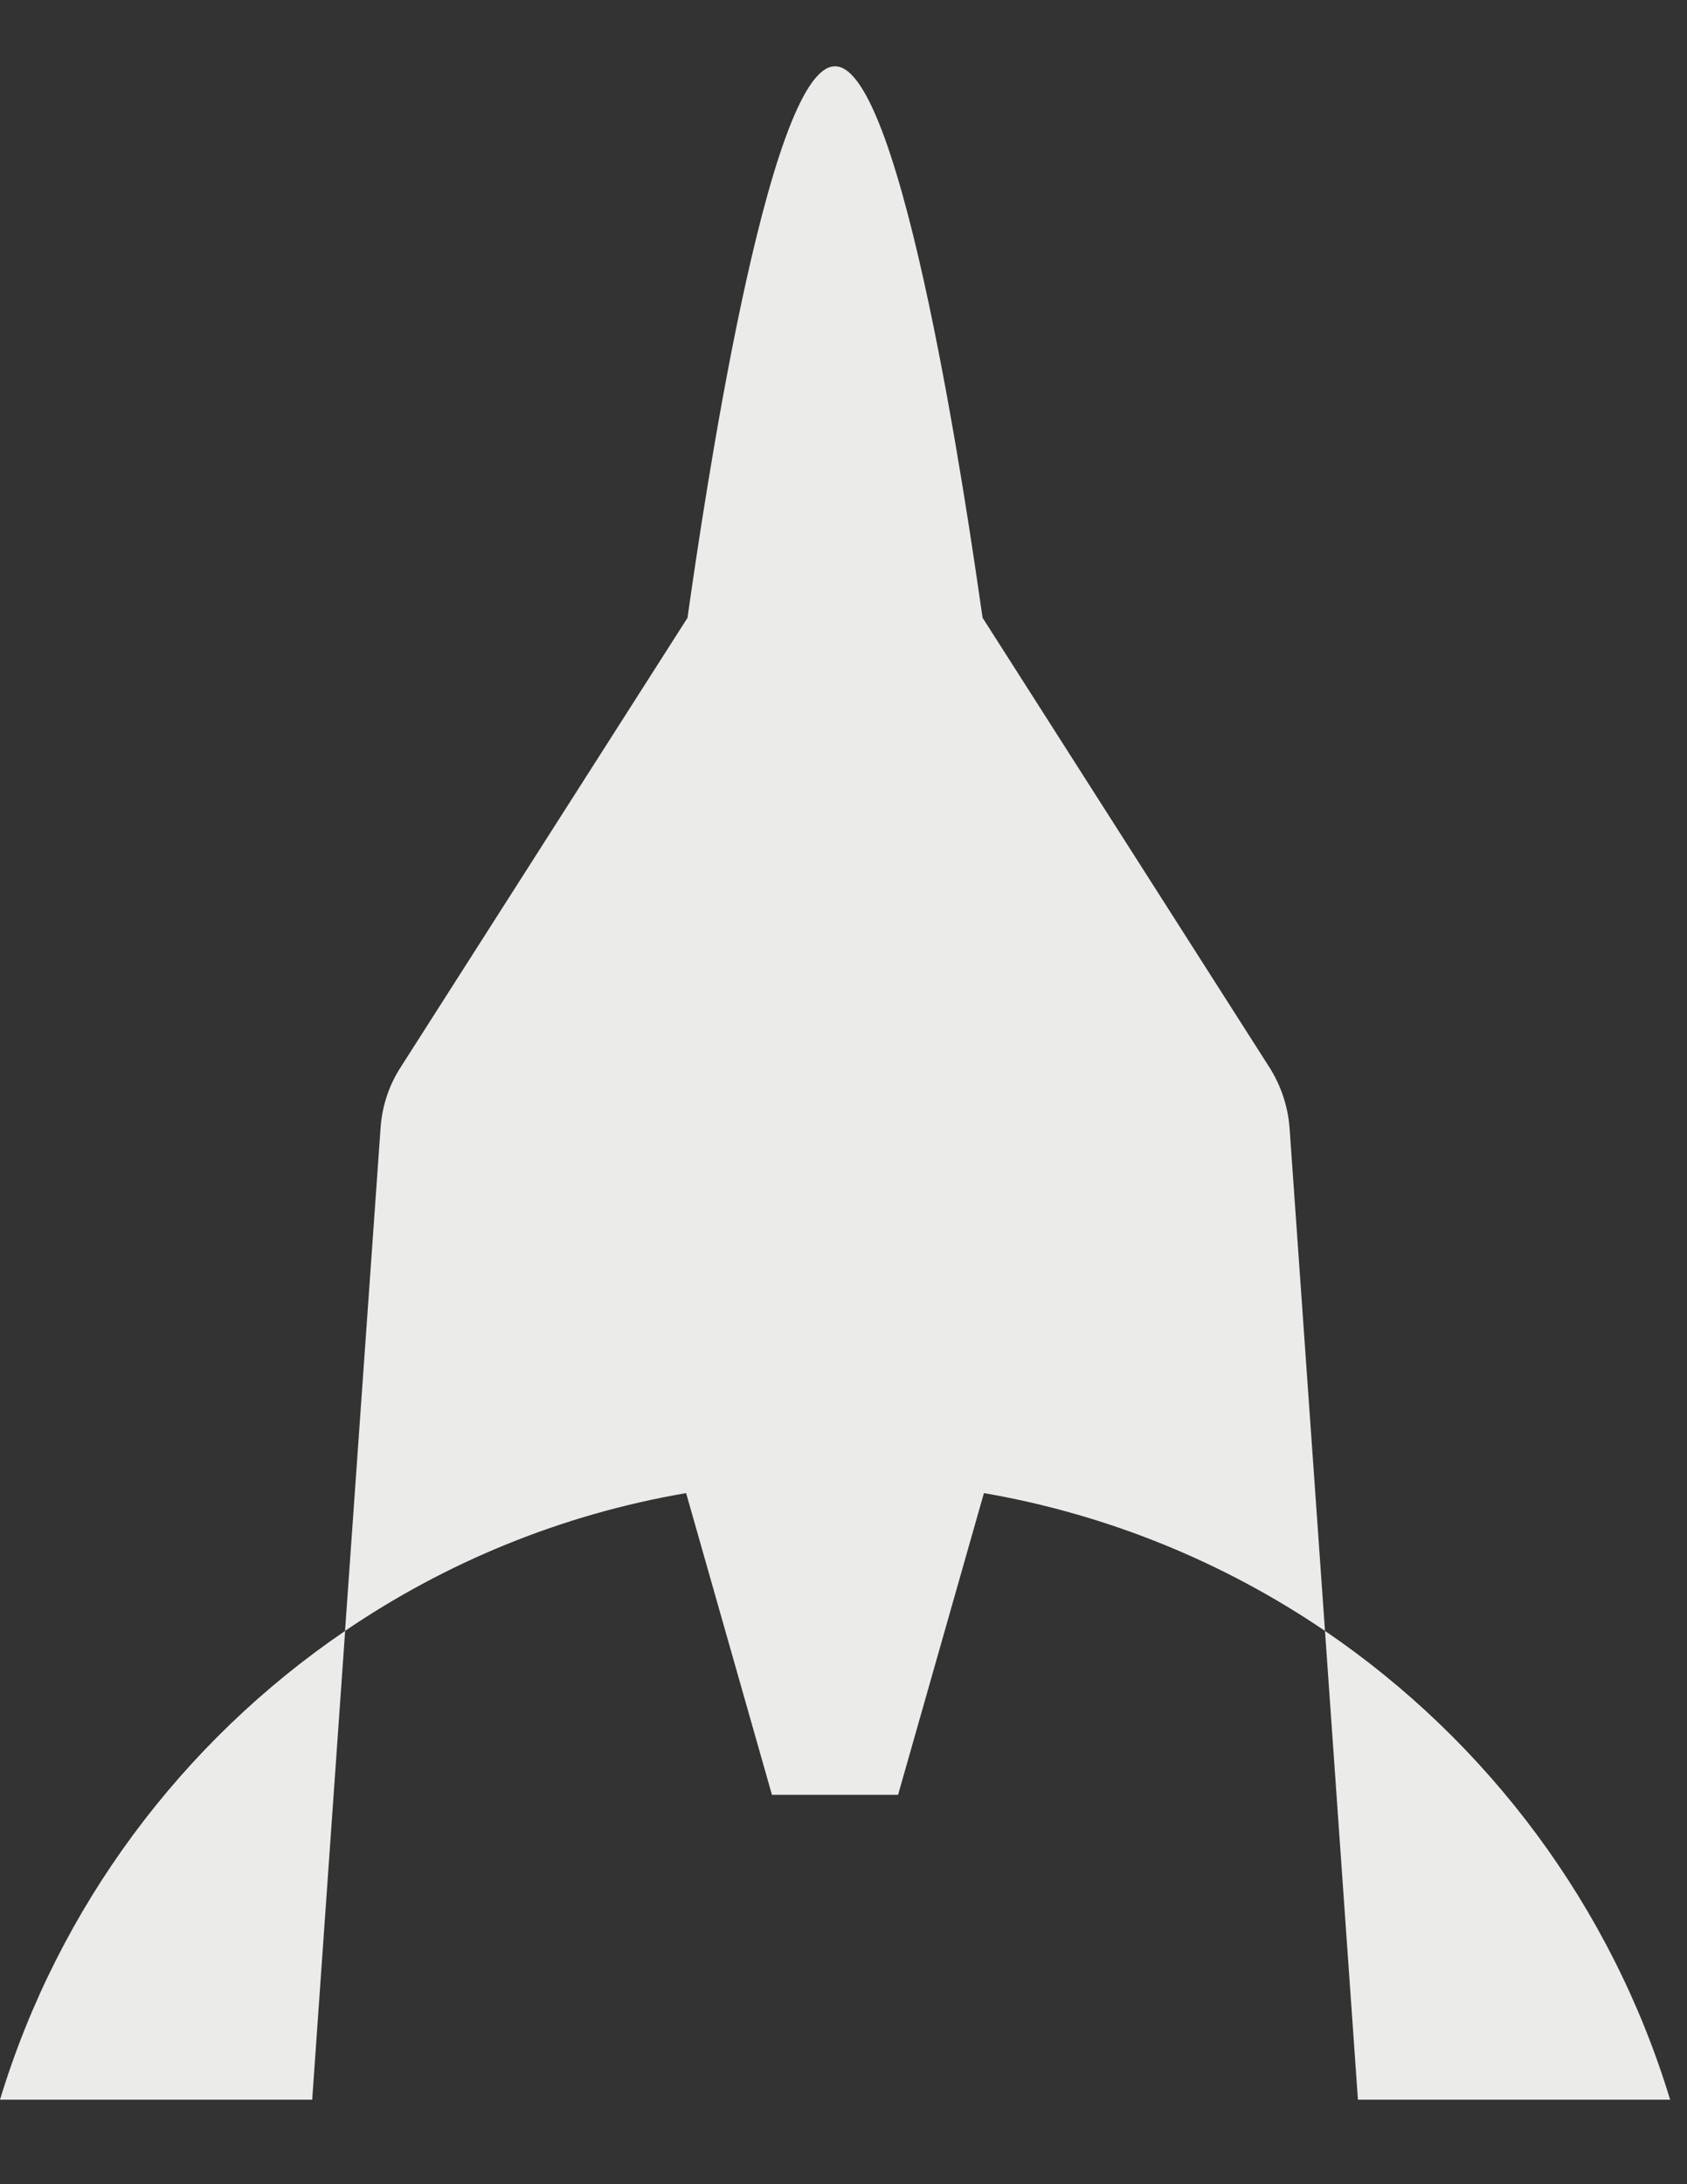
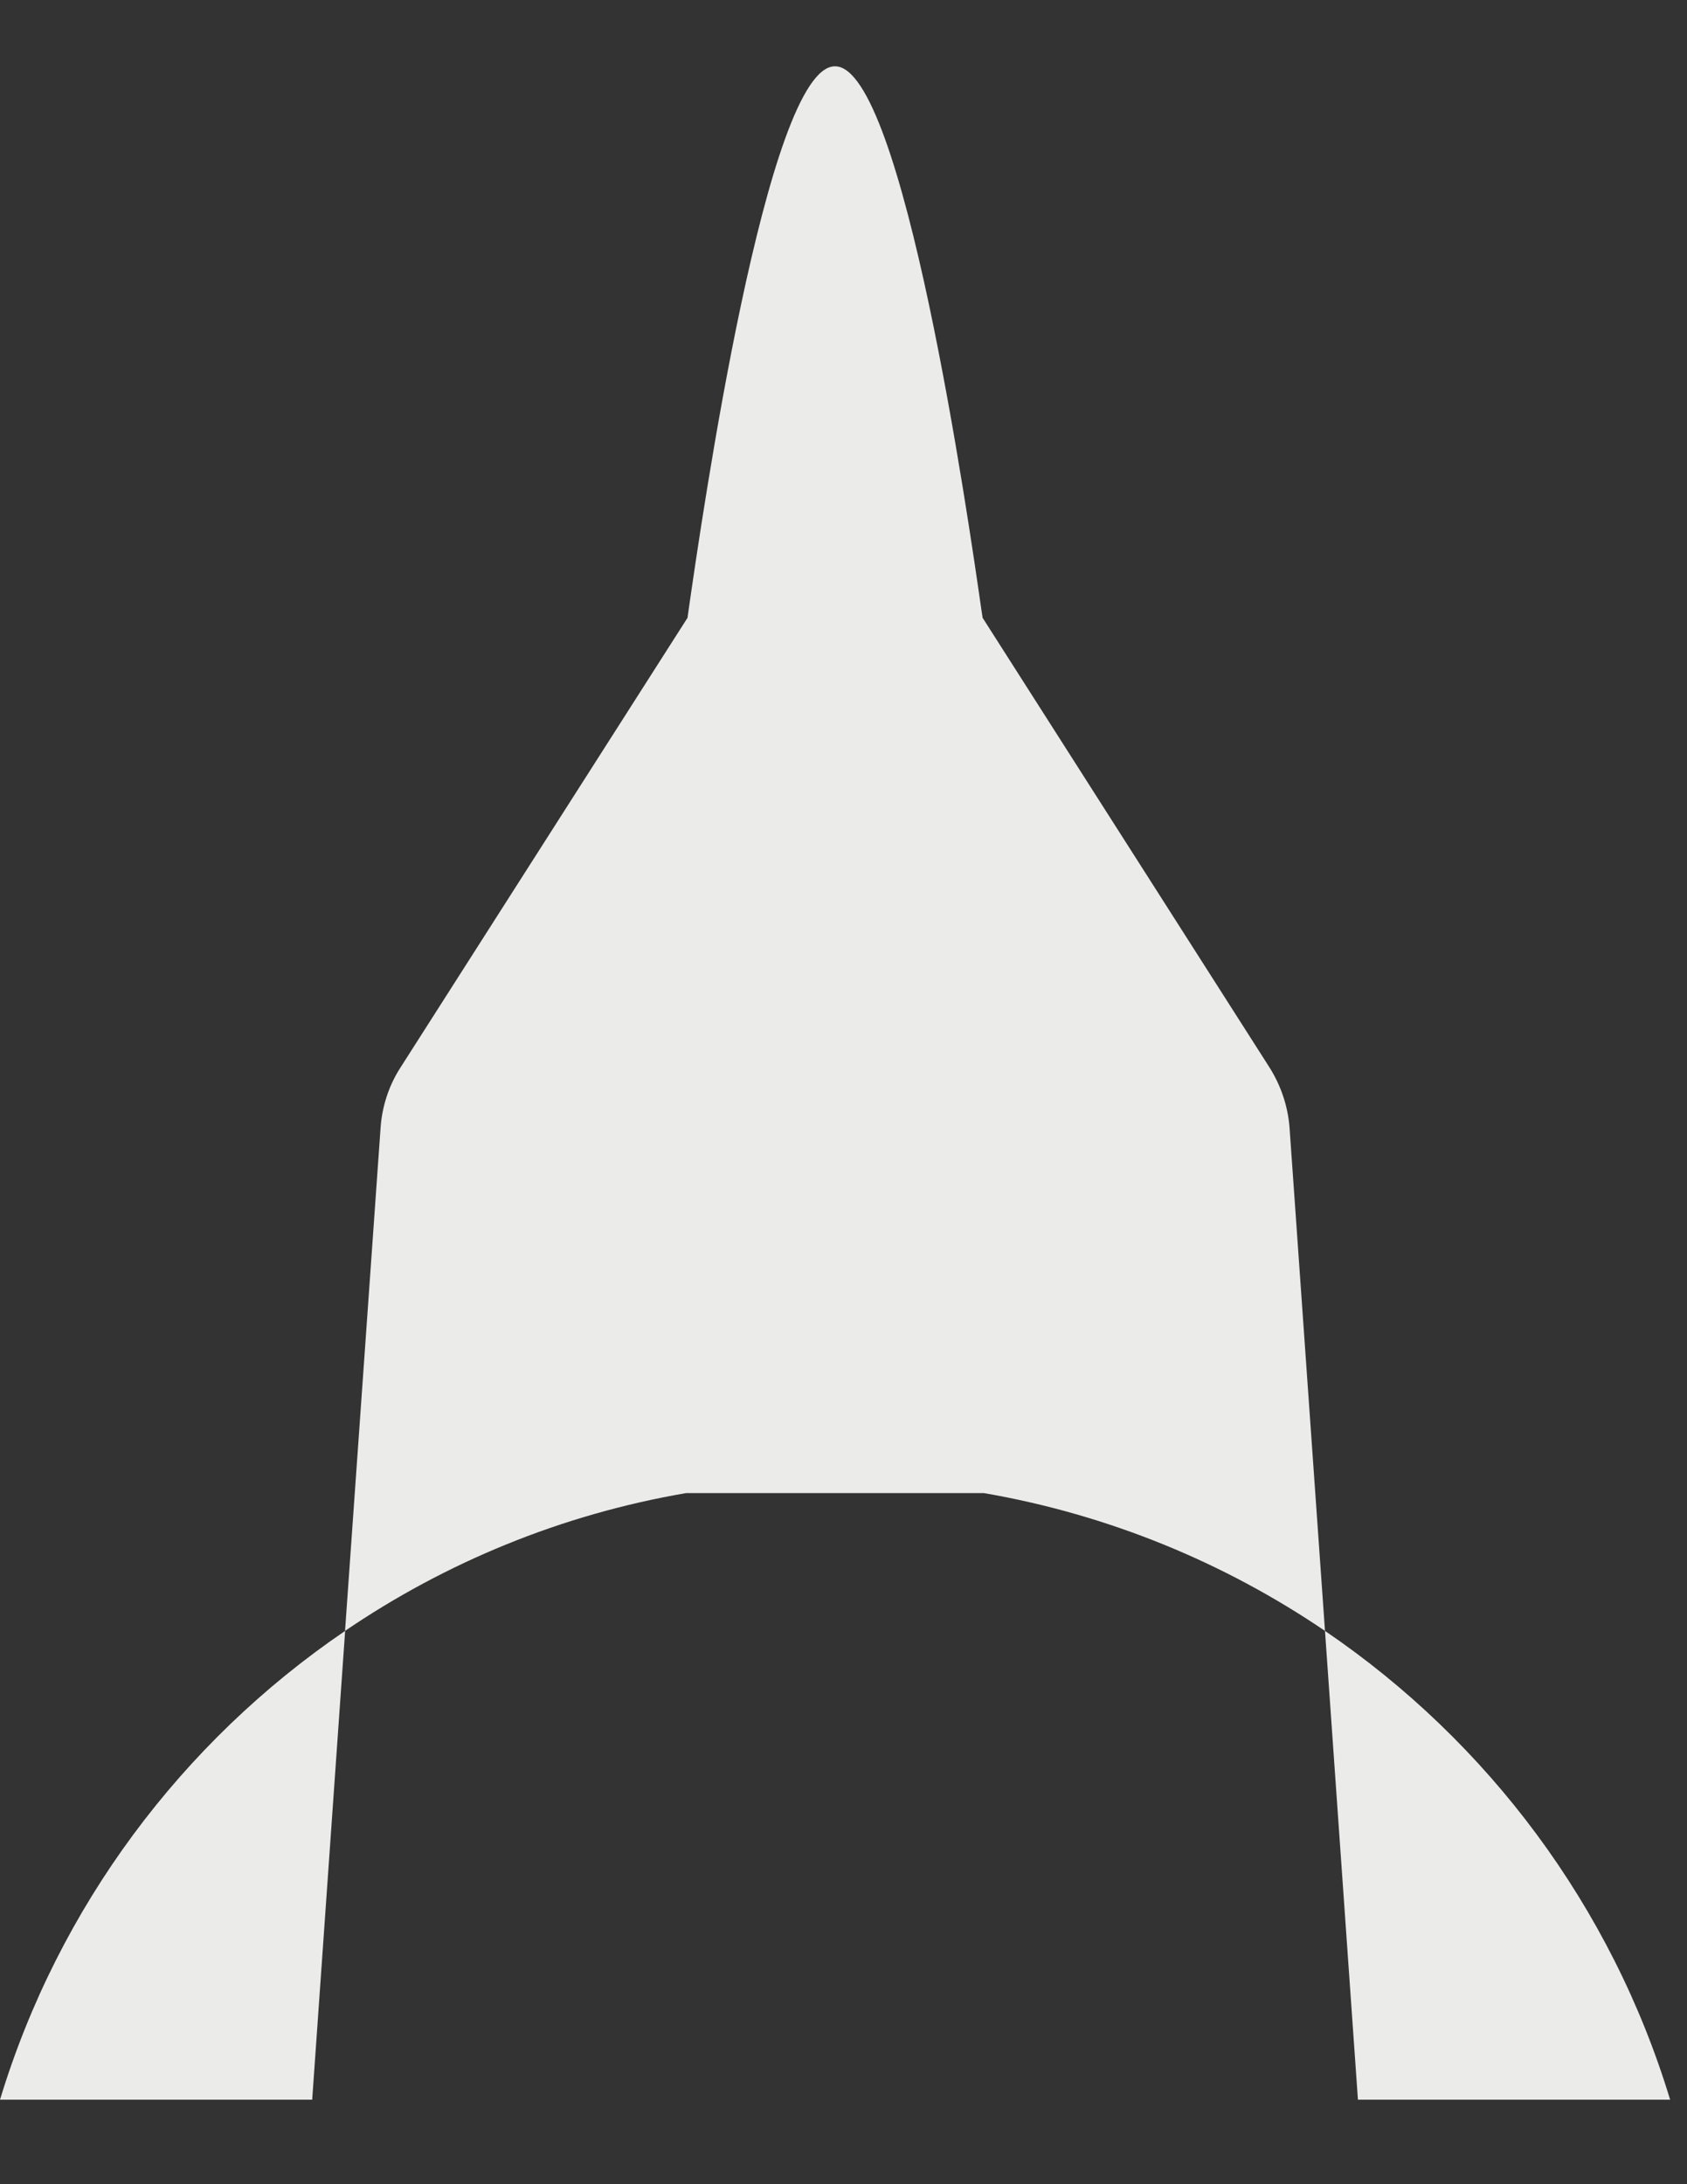
<svg xmlns="http://www.w3.org/2000/svg" width="17" height="22" viewBox="0 0 17 22" fill="none">
  <rect x="0" y="0" width="17" height="22" fill="#333333" stroke="none" />
-   <path fill-rule="evenodd" clip-rule="evenodd" d="M13.352 16.427L12.995 11.361C12.979 11.145 12.909 10.936 12.793 10.752L9.902 6.223L9.889 6.138C9.76 5.239 9.101 0.668 8.416 0.668H8.413C7.728 0.668 7.069 5.24 6.94 6.138L6.928 6.223L4.036 10.752C3.918 10.934 3.85 11.145 3.835 11.361L3.477 16.427C4.491 15.737 5.657 15.254 6.914 15.039L7.779 18.078H9.05L9.915 15.039C11.172 15.256 12.338 15.739 13.352 16.427ZM16.83 21.149H13.684L13.352 16.427C14.995 17.544 16.24 19.204 16.83 21.149ZM3.146 21.149H0C0.59 19.204 1.835 17.544 3.478 16.427L3.146 21.149Z" fill="#EBEBEA" />
+   <path fill-rule="evenodd" clip-rule="evenodd" d="M13.352 16.427L12.995 11.361C12.979 11.145 12.909 10.936 12.793 10.752L9.902 6.223L9.889 6.138C9.76 5.239 9.101 0.668 8.416 0.668H8.413C7.728 0.668 7.069 5.24 6.94 6.138L6.928 6.223L4.036 10.752C3.918 10.934 3.85 11.145 3.835 11.361L3.477 16.427C4.491 15.737 5.657 15.254 6.914 15.039H9.05L9.915 15.039C11.172 15.256 12.338 15.739 13.352 16.427ZM16.83 21.149H13.684L13.352 16.427C14.995 17.544 16.24 19.204 16.83 21.149ZM3.146 21.149H0C0.59 19.204 1.835 17.544 3.478 16.427L3.146 21.149Z" fill="#EBEBEA" />
</svg>